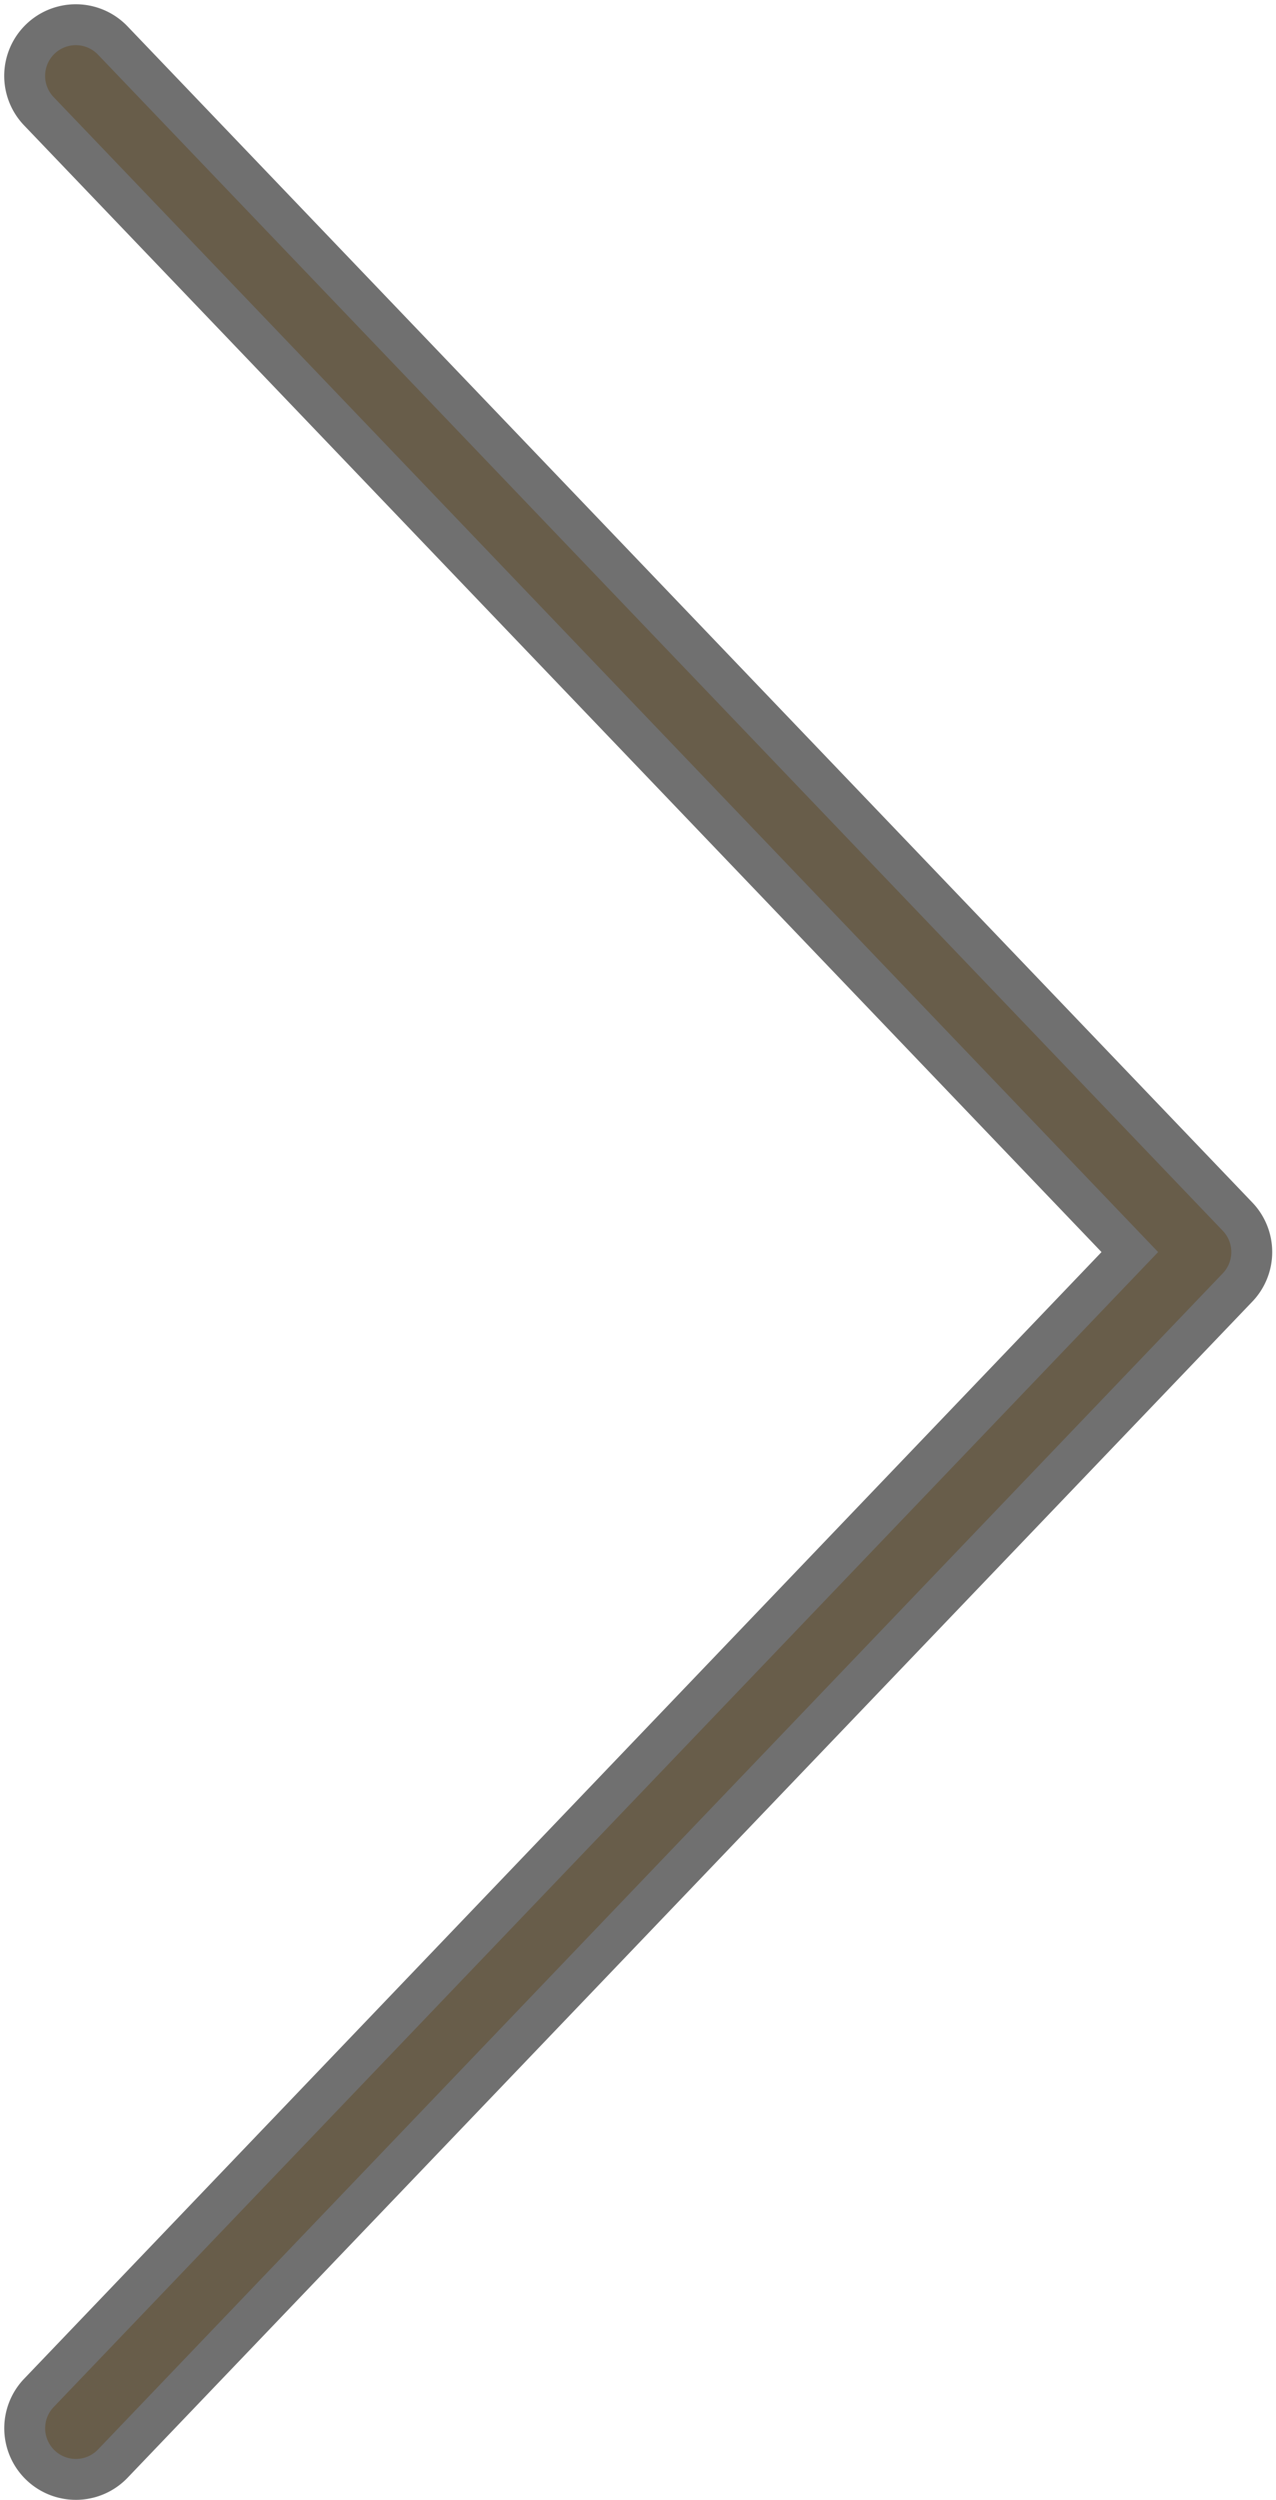
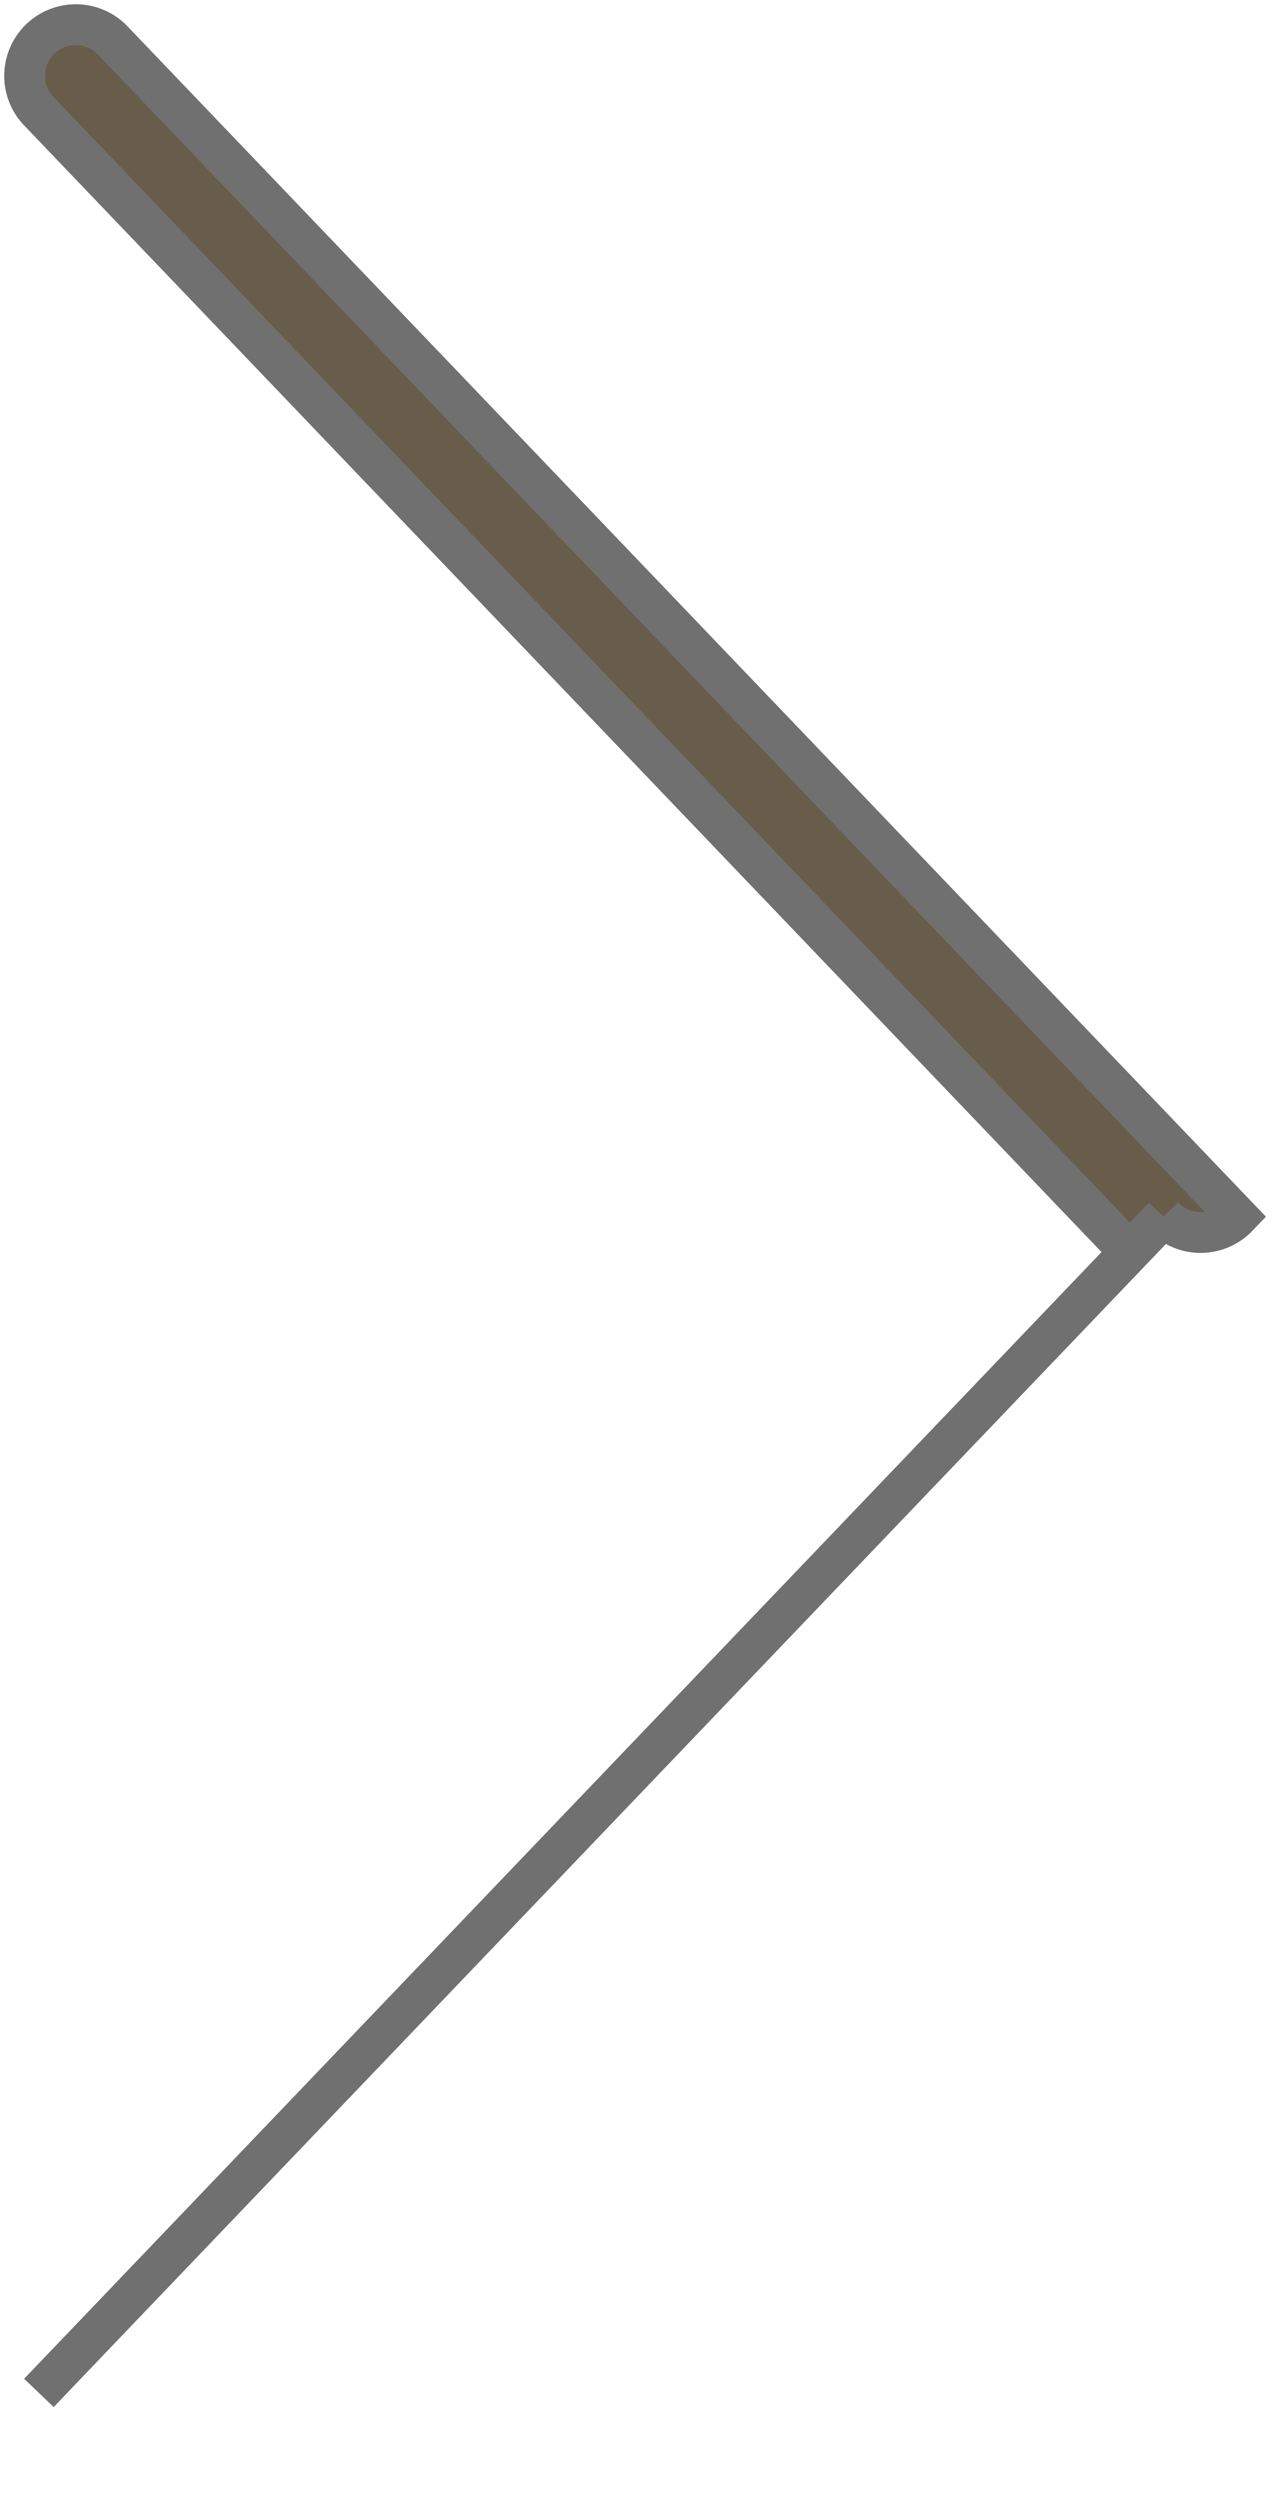
<svg xmlns="http://www.w3.org/2000/svg" width="31.197" height="61.105" viewBox="0 0 31.197 61.105">
  <g id="right" transform="translate(49.605 84.605)">
    <g id="Gruppe_1" data-name="Gruppe 1" transform="translate(-49 -84)">
-       <path id="Pfad_1" data-name="Pfad 1" d="M157.656,29.135,130.155.385a1.25,1.25,0,0,0-1.807,1.729L155.021,30,128.349,57.886a1.25,1.25,0,0,0,1.807,1.728l27.5-28.75A1.252,1.252,0,0,0,157.656,29.135Z" transform="translate(-128.003 0)" fill="#685d4a" stroke="#707070" stroke-width="1" />
+       <path id="Pfad_1" data-name="Pfad 1" d="M157.656,29.135,130.155.385a1.25,1.25,0,0,0-1.807,1.729L155.021,30,128.349,57.886l27.5-28.75A1.252,1.252,0,0,0,157.656,29.135Z" transform="translate(-128.003 0)" fill="#685d4a" stroke="#707070" stroke-width="1" />
    </g>
  </g>
</svg>